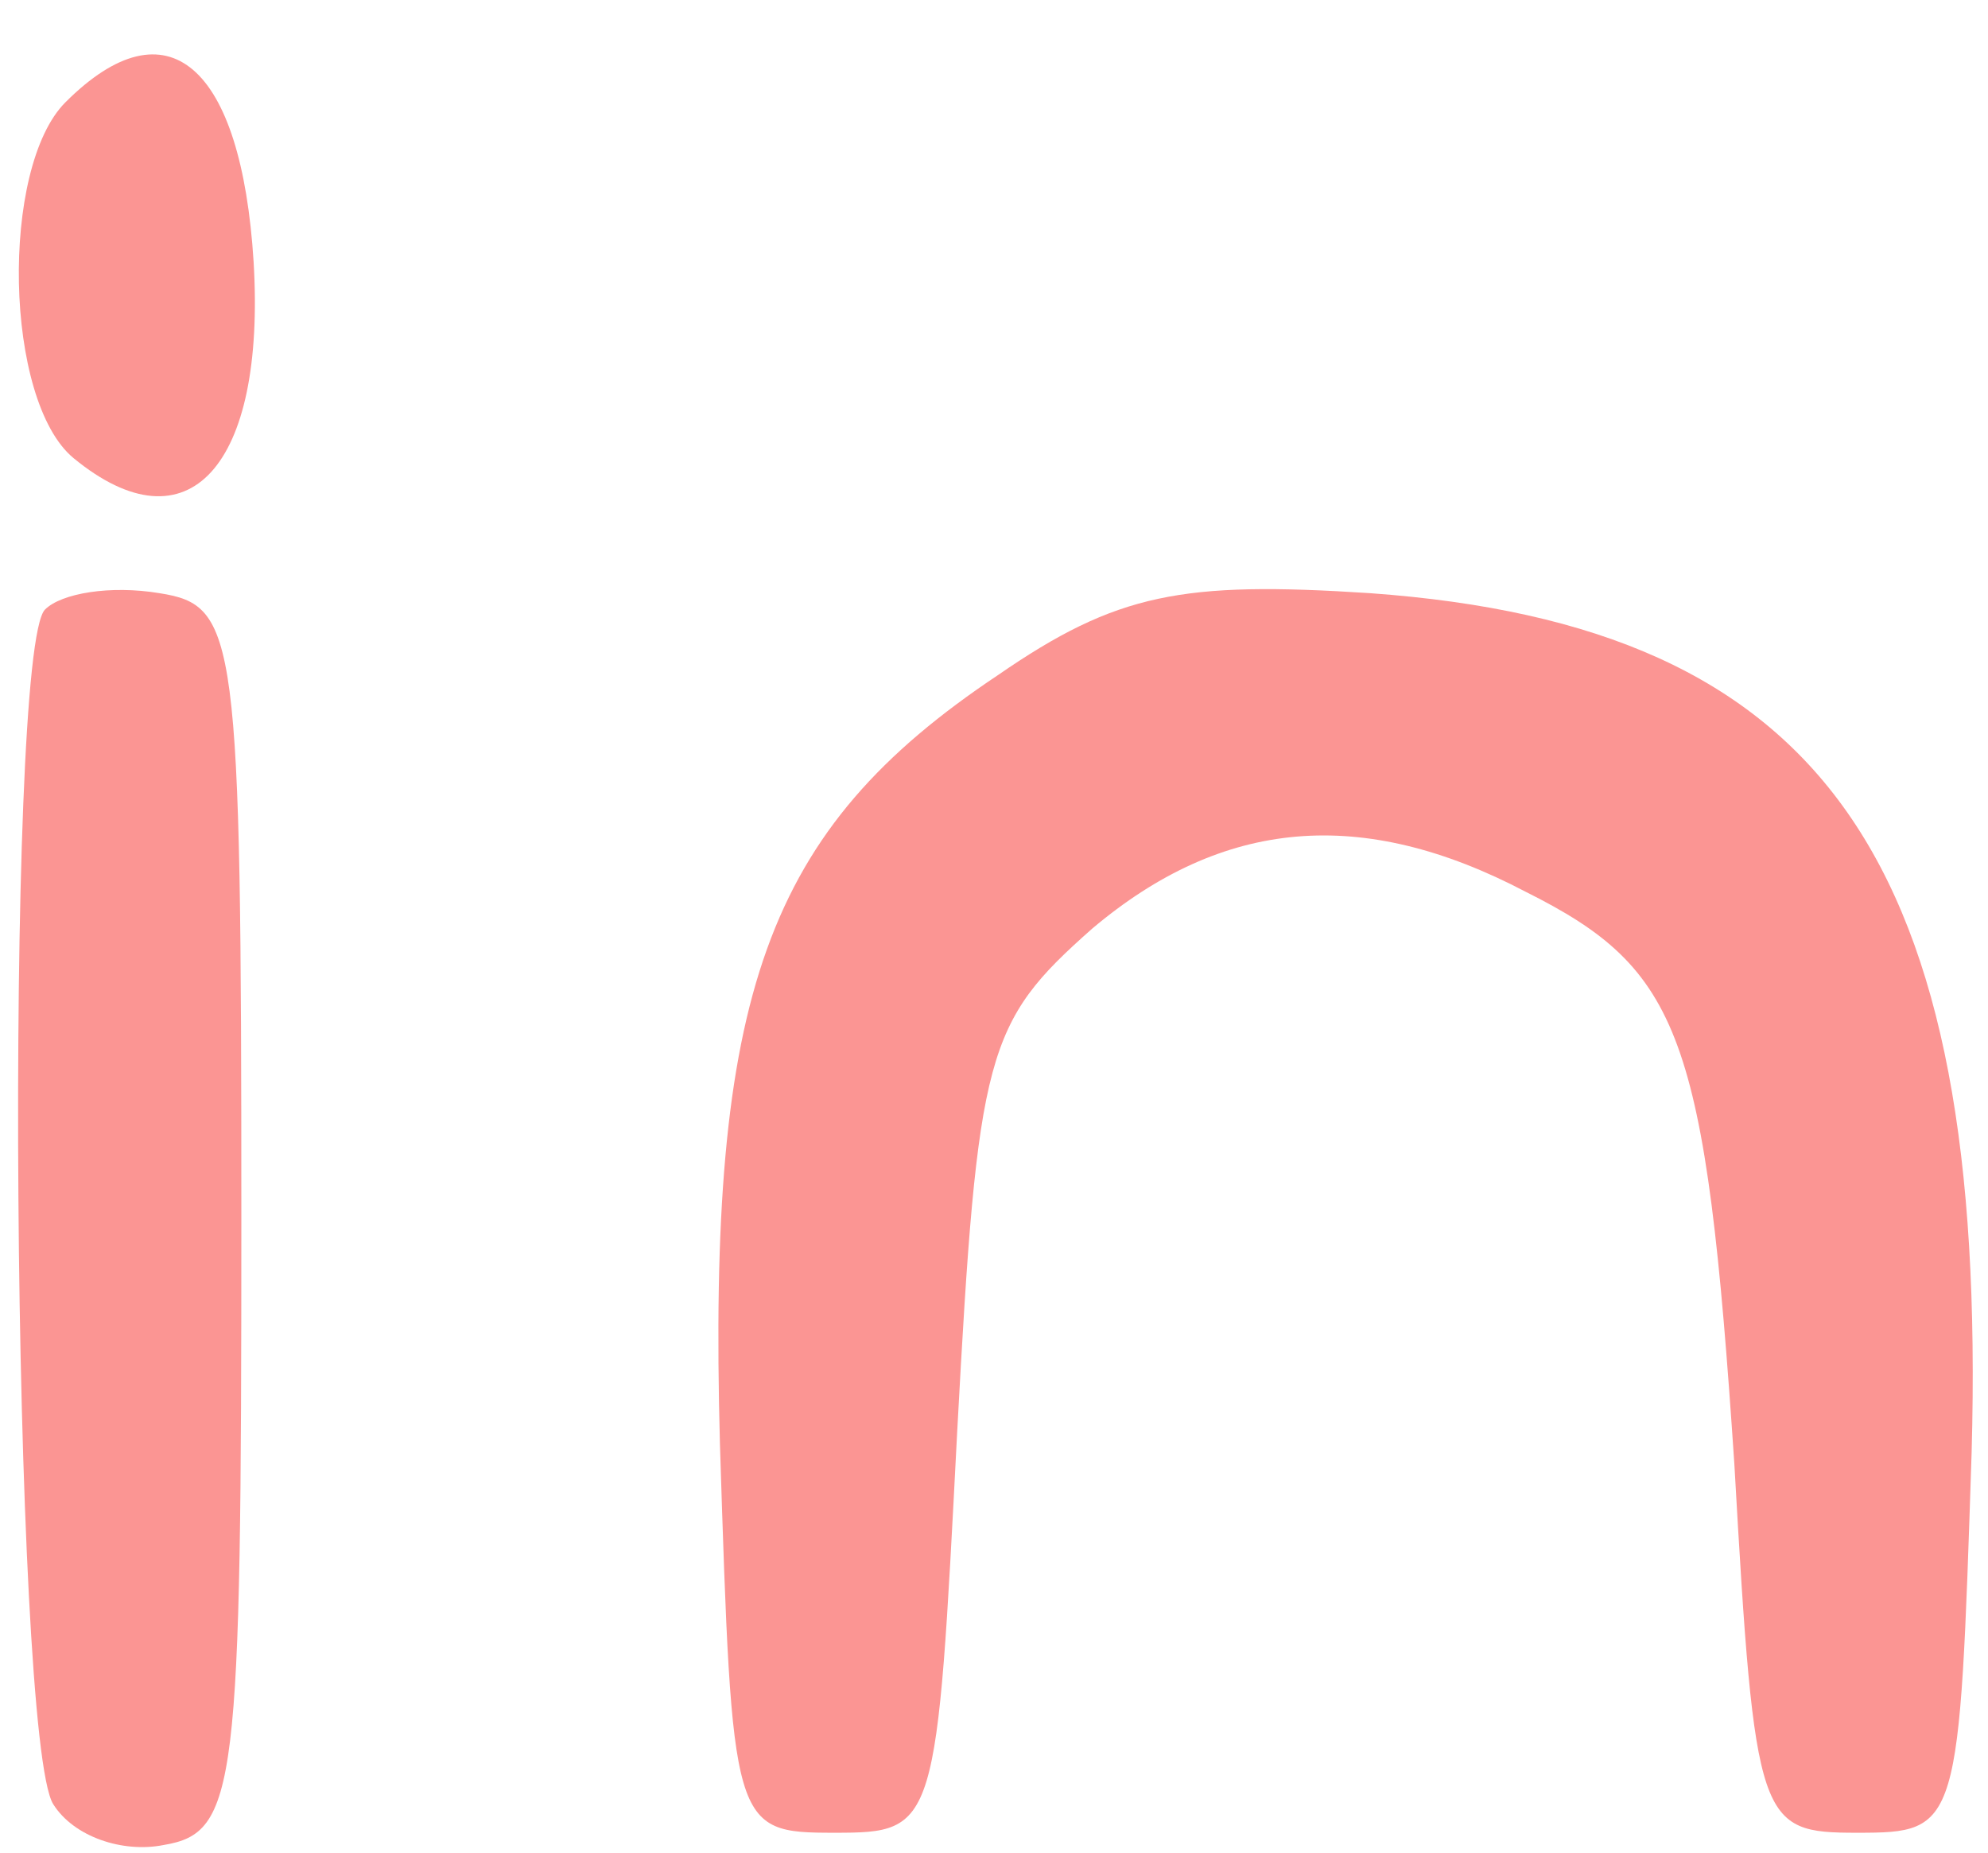
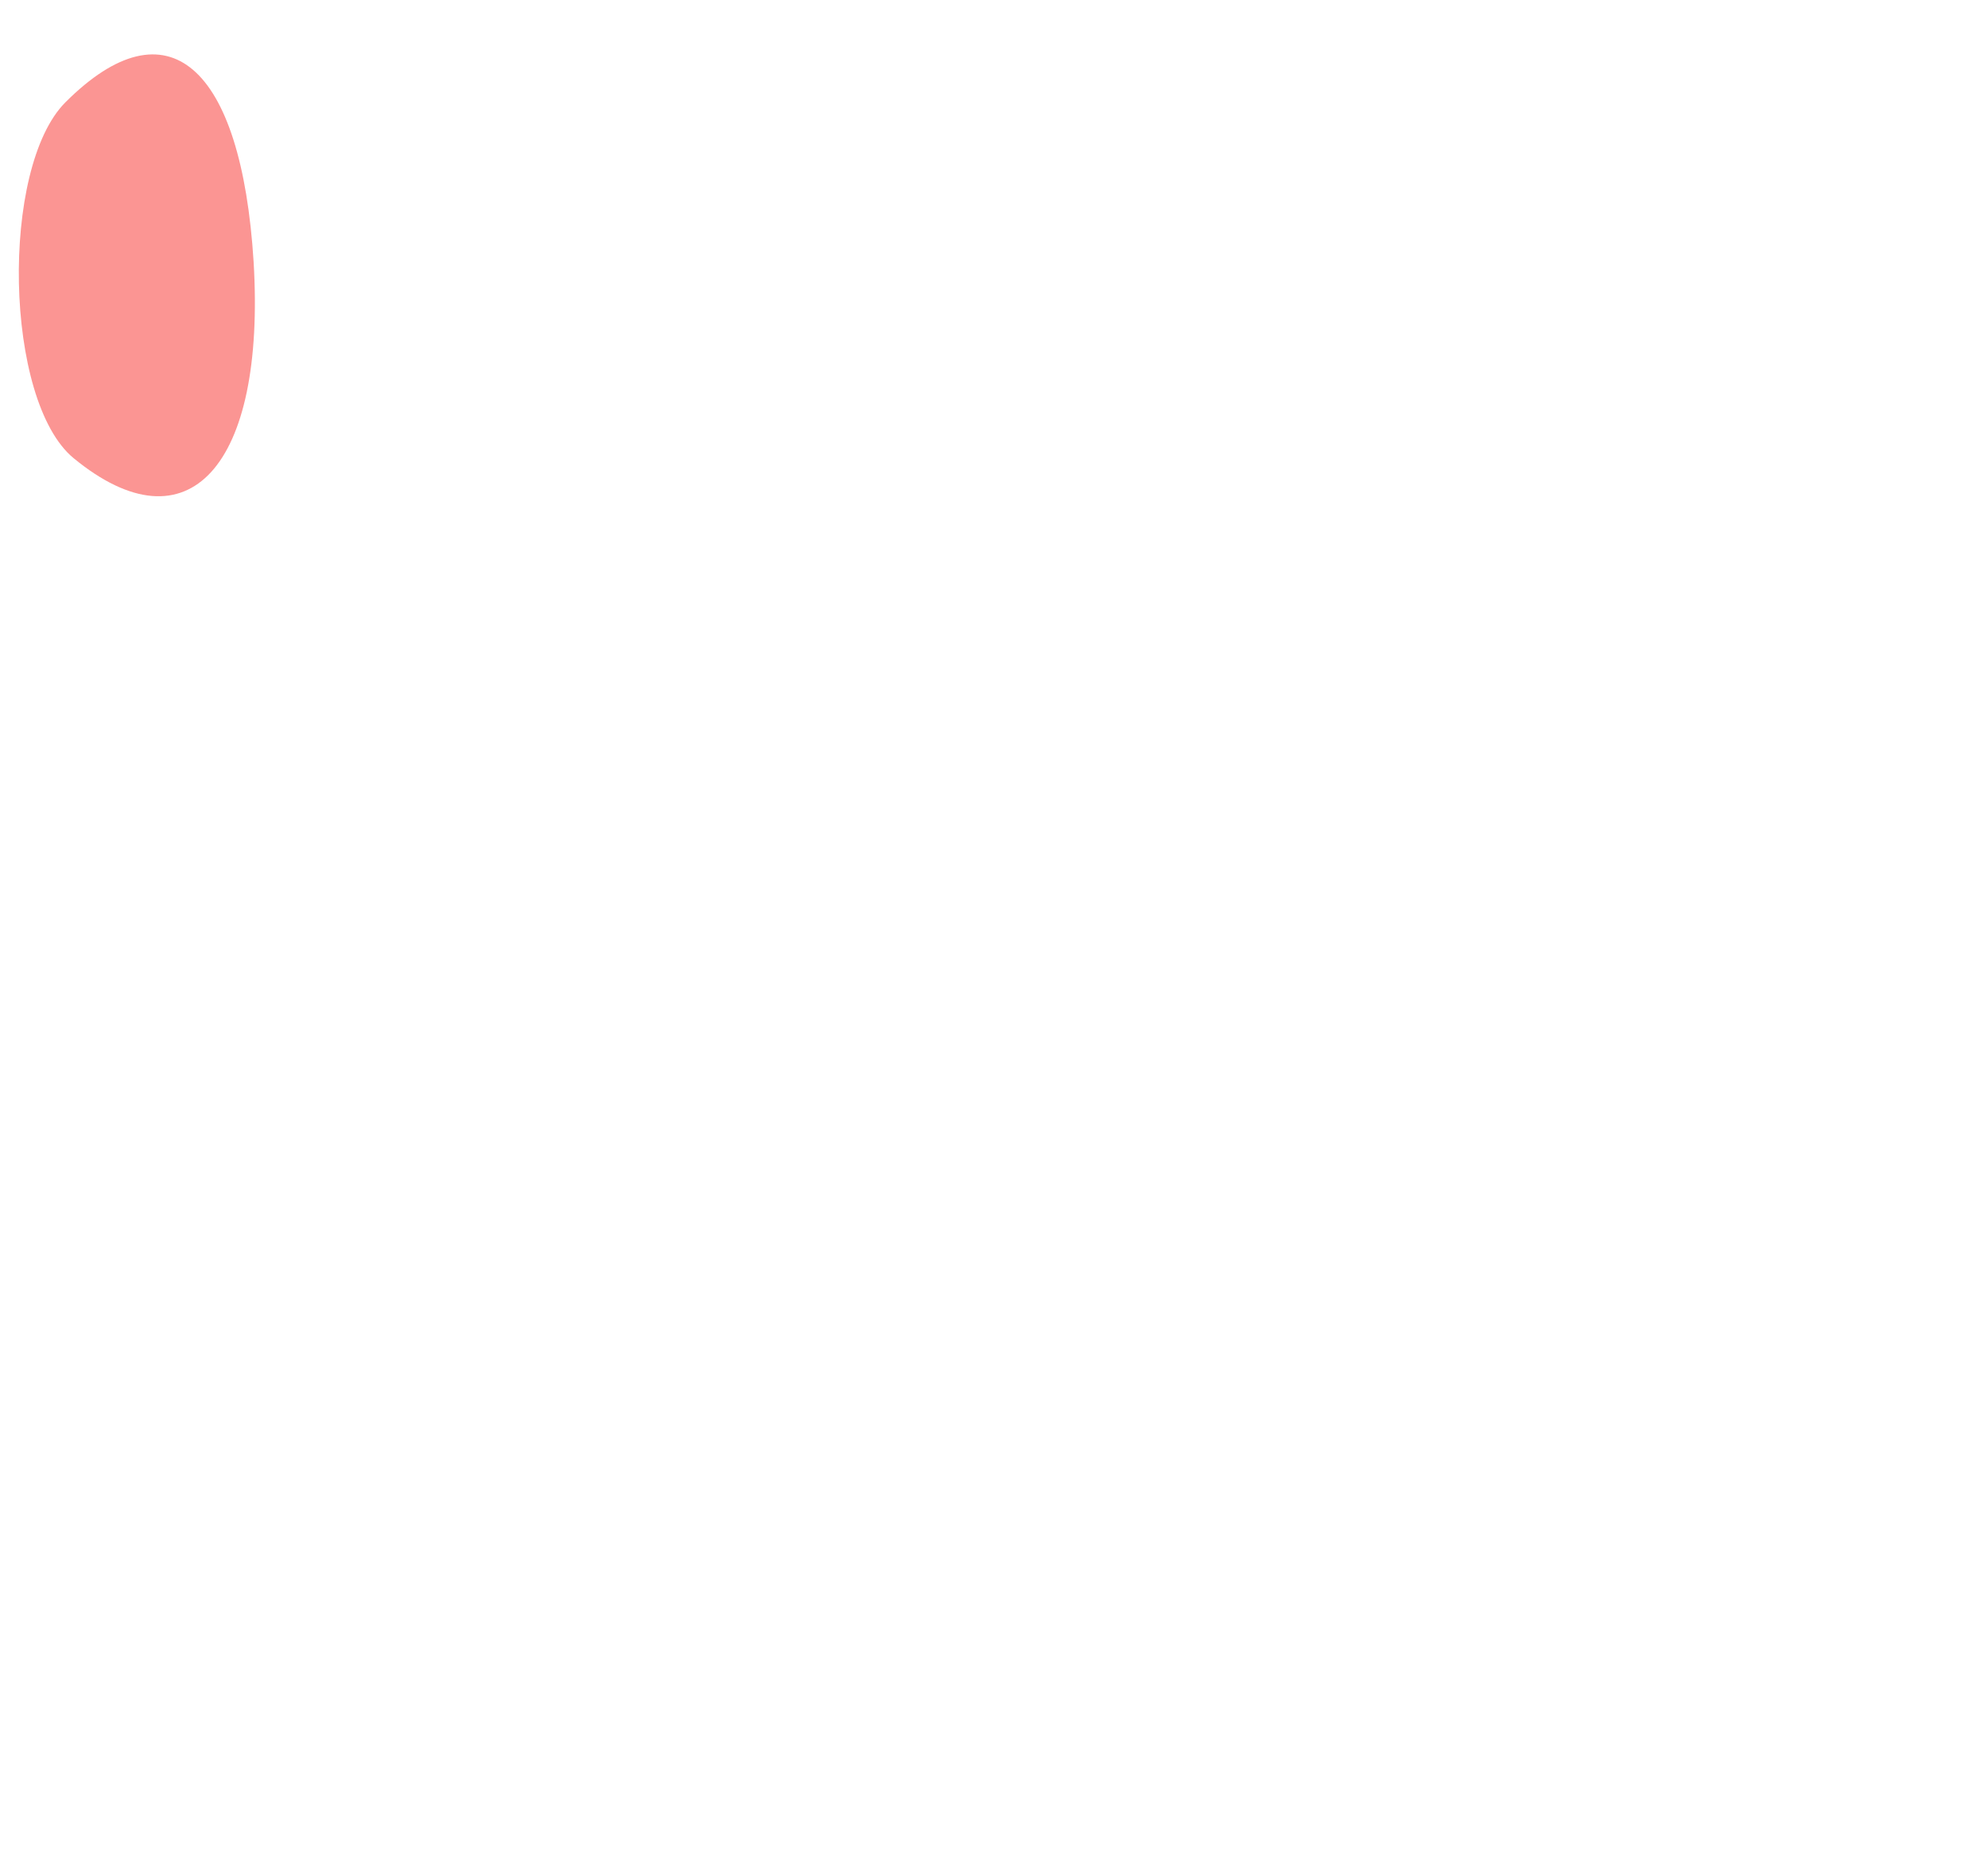
<svg xmlns="http://www.w3.org/2000/svg" fill="#fb9593" height="45.3" preserveAspectRatio="xMidYMid meet" version="1" viewBox="2.6 0.7 48.6 45.3" width="48.6" zoomAndPan="magnify">
  <g id="change1_1">
    <path d="M42 468 c-16 -16 -15 -73 2 -87 28 -23 47 -2 44 48 -3 48 -21 64 -46 39z" transform="matrix(.1 0 0 -.1 0 50)" />
-     <path d="M37 344 c-10 -10 -8 -276 2 -292 5 -8 17 -12 27 -10 18 3 19 14 19 153 0 143 -1 150 -20 153 -12 2 -24 0 -28 -4z" transform="matrix(.1 0 0 -.1 0 50)" />
-     <path d="M270 328 c-57 -38 -71 -78 -68 -188 3 -94 3 -95 28 -95 25 0 25 1 30 98 5 93 7 100 33 123 32 27 66 30 106 9 38 -19 44 -35 51 -140 5 -88 6 -90 30 -90 25 0 25 1 28 93 4 145 -36 202 -147 210 -46 3 -62 0 -91 -20z" transform="matrix(.1 0 0 -.1 0 50)" />
  </g>
</svg>